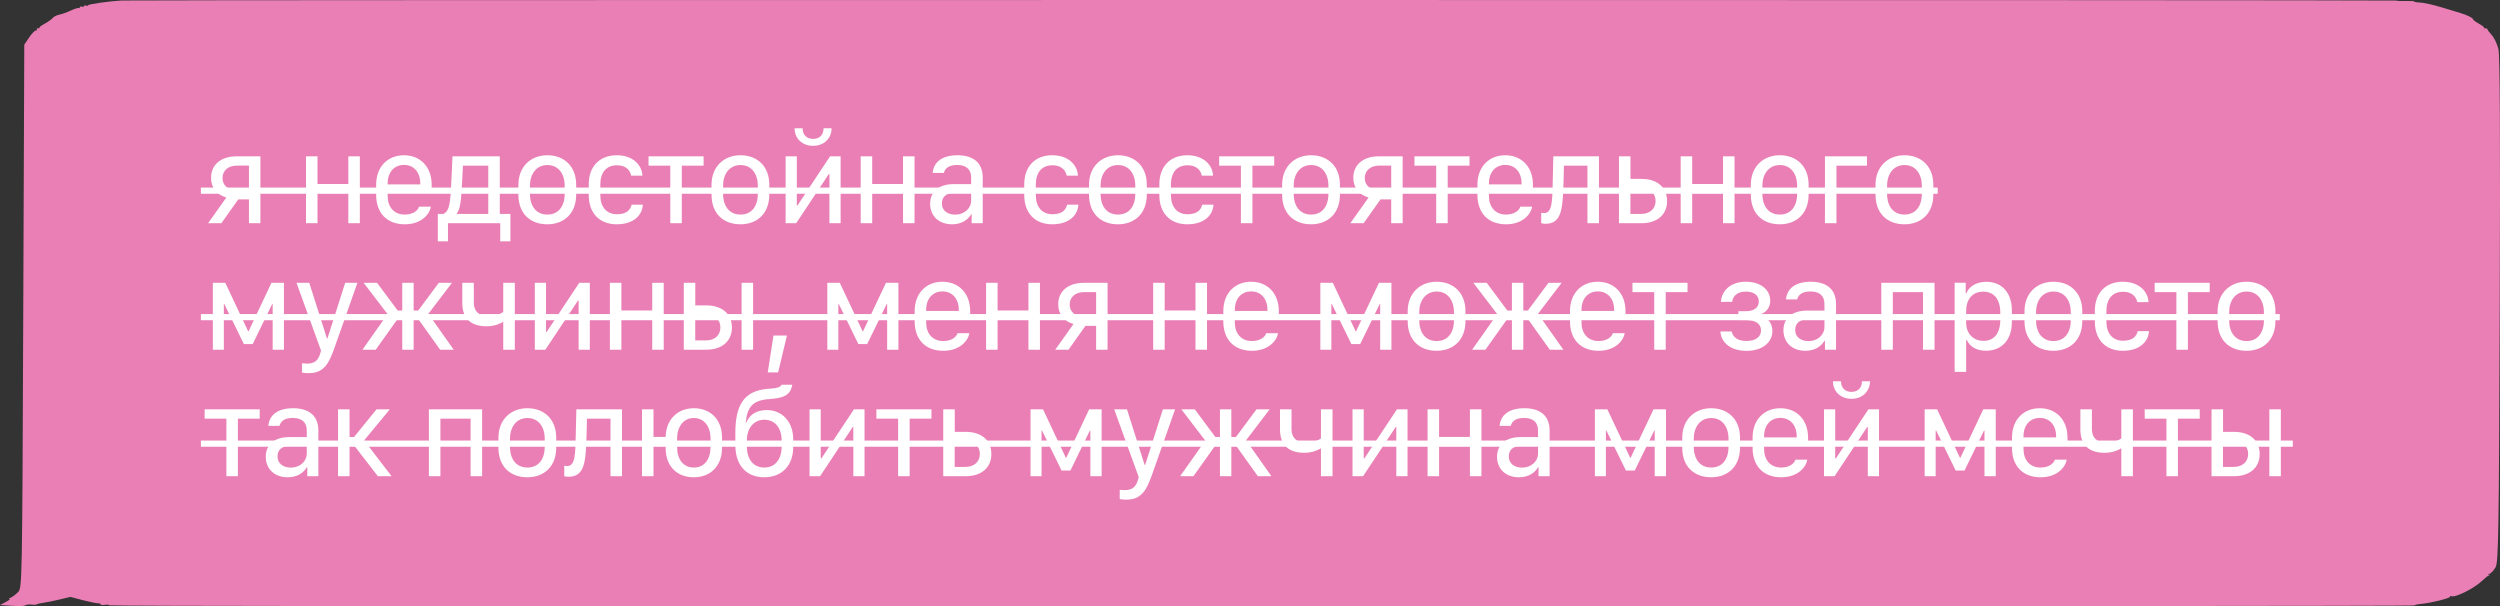
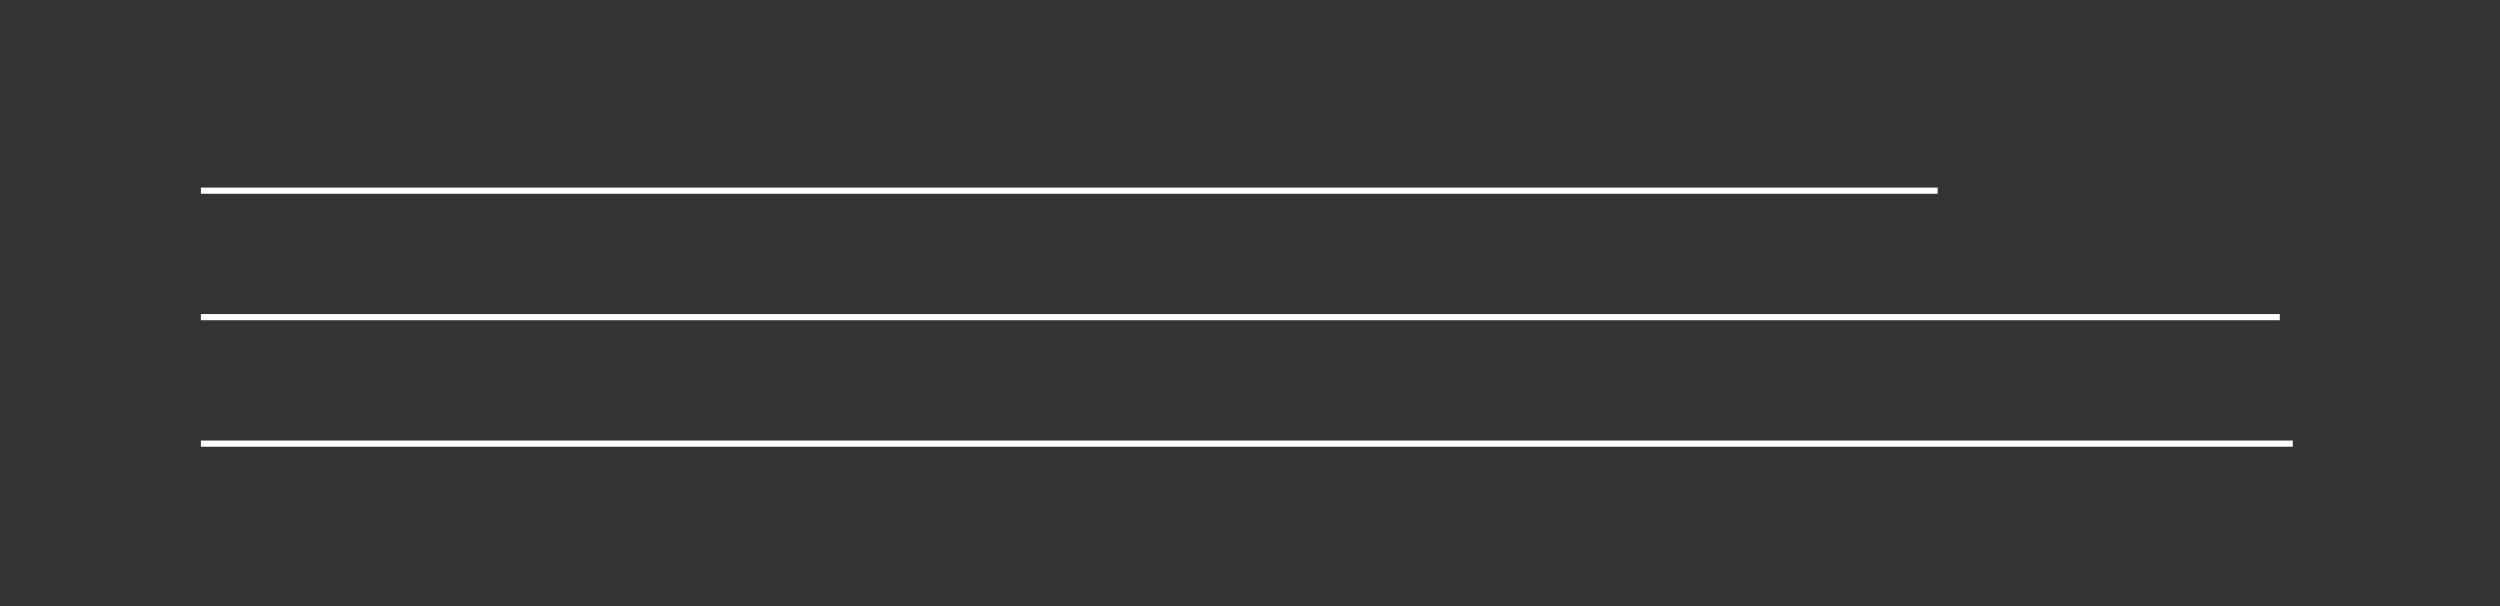
<svg xmlns="http://www.w3.org/2000/svg" width="672" height="163" viewBox="0 0 672 163" fill="none">
  <rect x="0" y="0" width="672" height="163" fill="#333333" stroke="none" />
-   <path fill-rule="evenodd" clip-rule="evenodd" d="M32.699 0.14C29.535 0.296 23.694 1.125 23.694 1.418C23.694 1.566 23.441 1.608 23.131 1.512C22.822 1.415 22.569 1.479 22.569 1.653C22.569 1.828 22.315 1.892 22.006 1.795C21.696 1.699 21.443 1.776 21.443 1.968C21.443 2.159 21.302 2.244 21.129 2.157C20.957 2.07 20.007 2.378 19.018 2.842C18.031 3.306 16.647 3.8 15.945 3.94C15.243 4.081 14.441 4.485 14.163 4.838C13.885 5.192 12.904 5.889 11.983 6.387C11.062 6.885 10.45 7.363 10.623 7.45C10.796 7.537 10.627 7.608 10.247 7.608C9.868 7.608 9.714 7.736 9.905 7.892C10.097 8.048 9.995 8.175 9.679 8.175C9.364 8.175 8.526 9.037 7.817 10.089L6.528 12.004L6.247 85.022C5.968 157.329 5.955 158.052 4.84 159.175C4.221 159.799 3.334 160.465 2.87 160.655C2.405 160.845 2.263 161.005 2.553 161.01C2.843 161.015 2.387 161.383 1.54 161.829L0 162.639L3.22 162.83C5.442 162.961 6.568 162.917 6.85 162.688C7.074 162.505 7.789 162.425 8.44 162.511C9.09 162.597 9.747 162.565 9.899 162.441C10.052 162.317 10.819 162.135 11.604 162.035C12.389 161.936 14.358 161.538 15.98 161.151L18.928 160.448L22.189 161.3C23.982 161.769 25.815 162.153 26.261 162.153C26.706 162.153 27.071 162.289 27.071 162.456C27.071 162.629 27.551 162.682 28.197 162.578C28.841 162.475 29.323 162.527 29.323 162.7C29.323 162.913 120.597 163.001 339.156 163C517.088 162.999 648.99 162.892 648.99 162.749C648.99 162.612 649.84 162.419 650.871 162.322C653.47 162.076 658.56 160.806 658.56 160.404C658.56 160.222 658.701 160.146 658.878 160.235C659.925 160.763 665.207 158.098 667.369 155.952C667.942 155.385 668.661 154.828 668.968 154.713C669.343 154.575 669.343 154.502 668.968 154.497C668.661 154.492 668.755 154.378 669.176 154.243C669.598 154.108 670.333 153.312 670.812 152.475C671.583 151.127 671.708 143.171 671.922 83.286C672.094 36.666 671.984 14.856 671.573 13.164C671.245 11.814 670.422 10.107 669.744 9.371C669.067 8.636 668.551 7.938 668.598 7.821C668.65 7.704 668.395 7.608 668.03 7.608C667.671 7.608 667.515 7.537 667.687 7.45C667.864 7.363 667.27 6.888 666.374 6.394C665.483 5.901 664.749 5.354 664.749 5.179C664.749 4.831 663.102 4.01 661.43 3.522C660.852 3.352 658.523 2.651 656.268 1.964C654.007 1.278 651.444 0.703 650.574 0.688C649.704 0.673 648.99 0.555 648.99 0.427C648.99 0.298 647.985 0.229 646.761 0.273C645.537 0.318 644.354 0.264 644.135 0.153C643.75 -0.042 36.648 -0.055 32.699 0.14Z" fill="#EA7FB5" />
-   <path d="M66.92 60V53.591H64.049L59.503 60H55.931L60.836 53.096C58.255 52.344 56.734 50.464 56.734 47.781C56.734 44.277 59.4 42.022 63.57 42.022H69.996V60H66.92ZM63.707 51.148H66.92V44.517H63.69C61.349 44.517 59.81 45.85 59.81 47.849C59.81 49.866 61.349 51.148 63.707 51.148ZM93.633 60V51.951H85.345V60H82.252V42.022H85.345V49.456H93.633V42.022H96.727V60H93.633ZM108.802 60.291C103.982 60.291 101.111 57.231 101.111 52.378V49.644C101.111 44.756 104.273 41.731 108.579 41.731C112.937 41.731 116.031 44.807 116.031 49.644V51.814H104.204V52.72C104.204 55.505 105.811 57.676 108.785 57.676C110.904 57.676 112.322 56.667 112.63 55.557H115.808C115.535 57.471 113.365 60.291 108.802 60.291ZM104.204 49.575H112.972V49.285C112.972 46.294 111.228 44.329 108.597 44.329C105.948 44.329 104.204 46.294 104.204 49.285V49.575ZM120.415 64.871H117.681V57.505H119.185C120.808 56.685 121.065 54.805 121.321 48.721L121.629 42.022H134.343V57.505H137.197V64.871H134.463V60H120.415V64.871ZM131.25 57.505V44.534H124.431L124.226 48.704C123.953 54.121 123.714 56.206 122.791 57.368V57.505H131.25ZM147.119 41.731C151.597 41.731 154.878 44.653 154.878 49.661V52.327C154.878 57.402 151.597 60.291 147.119 60.291C142.573 60.291 139.343 57.454 139.343 52.327V49.678C139.343 44.824 142.642 41.731 147.119 41.731ZM147.136 44.363C144.265 44.363 142.454 46.653 142.454 49.934V52.105C142.454 55.437 144.146 57.676 147.136 57.676C150.127 57.676 151.785 55.437 151.785 52.105V49.934C151.785 46.653 150.042 44.363 147.136 44.363ZM158.254 52.446V49.507C158.254 44.79 161.142 41.731 165.774 41.731C170.268 41.731 172.593 44.499 172.678 47.217H169.653C169.465 46.157 168.628 44.431 165.825 44.431C162.886 44.431 161.365 46.465 161.365 49.609V52.48C161.365 55.608 163.039 57.59 165.825 57.59C168.474 57.59 169.465 56.377 169.773 55.01H172.798C172.678 57.659 170.508 60.291 165.774 60.291C161.125 60.291 158.254 57.266 158.254 52.446ZM189.128 44.534H183.266V60H180.173V44.534H174.328V42.022H189.128V44.534ZM199.033 41.731C203.51 41.731 206.791 44.653 206.791 49.661V52.327C206.791 57.402 203.51 60.291 199.033 60.291C194.487 60.291 191.257 57.454 191.257 52.327V49.678C191.257 44.824 194.555 41.731 199.033 41.731ZM199.05 44.363C196.179 44.363 194.367 46.653 194.367 49.934V52.105C194.367 55.437 196.059 57.676 199.05 57.676C202.04 57.676 203.698 55.437 203.698 52.105V49.934C203.698 46.653 201.955 44.363 199.05 44.363ZM213.586 34.485H215.739C215.739 36.228 216.833 37.339 218.559 37.339C220.302 37.339 221.379 36.228 221.379 34.485H223.532C223.515 37.253 221.43 39.202 218.559 39.202C215.671 39.202 213.586 37.253 213.586 34.485ZM222.951 60V46.79H222.78L214.013 60H211.176V42.022H214.184V55.232H214.355L223.122 42.022H225.959V60H222.951ZM242.733 60V51.951H234.445V60H231.352V42.022H234.445V49.456H242.733V42.022H245.827V60H242.733ZM255.902 60.291C252.416 60.291 250.023 58.103 250.023 54.77C250.023 51.626 252.211 49.49 256.346 49.49H261.046V47.712C261.046 45.405 259.594 44.346 257.286 44.346C255.013 44.346 254.056 45.234 253.698 46.482H250.707C250.98 43.44 253.373 41.731 257.389 41.731C261.097 41.731 264.157 43.32 264.157 47.73V60H261.183V57.607H261.046C260.175 59.06 258.551 60.291 255.902 60.291ZM256.757 57.693C259.183 57.693 261.046 56.052 261.046 53.848V51.848H256.603C254.176 51.848 253.185 53.062 253.185 54.668C253.185 56.753 254.894 57.693 256.757 57.693ZM275.318 52.446V49.507C275.318 44.79 278.206 41.731 282.838 41.731C287.332 41.731 289.657 44.499 289.742 47.217H286.717C286.529 46.157 285.692 44.431 282.889 44.431C279.95 44.431 278.429 46.465 278.429 49.609V52.48C278.429 55.608 280.103 57.59 282.889 57.59C285.538 57.59 286.529 56.377 286.837 55.01H289.862C289.742 57.659 287.572 60.291 282.838 60.291C278.189 60.291 275.318 57.266 275.318 52.446ZM300.501 41.731C304.979 41.731 308.26 44.653 308.26 49.661V52.327C308.26 57.402 304.979 60.291 300.501 60.291C295.955 60.291 292.725 57.454 292.725 52.327V49.678C292.725 44.824 296.024 41.731 300.501 41.731ZM300.518 44.363C297.647 44.363 295.836 46.653 295.836 49.934V52.105C295.836 55.437 297.528 57.676 300.518 57.676C303.509 57.676 305.167 55.437 305.167 52.105V49.934C305.167 46.653 303.424 44.363 300.518 44.363ZM311.636 52.446V49.507C311.636 44.79 314.524 41.731 319.156 41.731C323.65 41.731 325.975 44.499 326.06 47.217H323.035C322.847 46.157 322.01 44.431 319.207 44.431C316.268 44.431 314.747 46.465 314.747 49.609V52.48C314.747 55.608 316.421 57.59 319.207 57.59C321.856 57.59 322.847 56.377 323.155 55.01H326.18C326.06 57.659 323.89 60.291 319.156 60.291C314.507 60.291 311.636 57.266 311.636 52.446ZM342.51 44.534H336.648V60H333.555V44.534H327.71V42.022H342.51V44.534ZM352.415 41.731C356.892 41.731 360.173 44.653 360.173 49.661V52.327C360.173 57.402 356.892 60.291 352.415 60.291C347.869 60.291 344.639 57.454 344.639 52.327V49.678C344.639 44.824 347.937 41.731 352.415 41.731ZM352.432 44.363C349.561 44.363 347.749 46.653 347.749 49.934V52.105C347.749 55.437 349.441 57.676 352.432 57.676C355.422 57.676 357.08 55.437 357.08 52.105V49.934C357.08 46.653 355.337 44.363 352.432 44.363ZM373.957 60V53.591H371.086L366.54 60H362.969L367.873 53.096C365.293 52.344 363.772 50.464 363.772 47.781C363.772 44.277 366.438 42.022 370.608 42.022H377.034V60H373.957ZM370.745 51.148H373.957V44.517H370.727C368.386 44.517 366.848 45.85 366.848 47.849C366.848 49.866 368.386 51.148 370.745 51.148ZM395.005 44.534H389.143V60H386.049V44.534H380.205V42.022H395.005V44.534ZM404.824 60.291C400.004 60.291 397.133 57.231 397.133 52.378V49.644C397.133 44.756 400.295 41.731 404.602 41.731C408.959 41.731 412.053 44.807 412.053 49.644V51.814H400.227V52.72C400.227 55.505 401.833 57.676 404.807 57.676C406.926 57.676 408.344 56.667 408.652 55.557H411.831C411.557 57.471 409.387 60.291 404.824 60.291ZM400.227 49.575H408.994V49.285C408.994 46.294 407.25 44.329 404.619 44.329C401.97 44.329 400.227 46.294 400.227 49.285V49.575ZM417.377 48.704L417.531 42.022H429.802V60H426.708V44.534H420.385L420.283 48.738C420.077 56.274 419.787 60.154 415.378 60.154C414.694 60.154 414.284 59.966 414.284 59.966V57.163C414.284 57.163 414.626 57.283 415.036 57.283C417.258 57.283 417.258 54.104 417.377 48.704ZM435.177 60V42.022H438.271V48.088H441.278C445.465 48.088 448.114 50.378 448.114 54.053C448.114 57.676 445.465 60 441.278 60H435.177ZM441.125 50.584H438.254V57.505H441.142C443.5 57.505 445.021 56.103 445.021 54.019C445.021 51.916 443.5 50.584 441.125 50.584ZM463.146 60V51.951H454.857V60H451.764V42.022H454.857V49.456H463.146V42.022H466.239V60H463.146ZM478.4 41.731C482.877 41.731 486.158 44.653 486.158 49.661V52.327C486.158 57.402 482.877 60.291 478.4 60.291C473.854 60.291 470.624 57.454 470.624 52.327V49.678C470.624 44.824 473.922 41.731 478.4 41.731ZM478.417 44.363C475.546 44.363 473.734 46.653 473.734 49.934V52.105C473.734 55.437 475.426 57.676 478.417 57.676C481.407 57.676 483.065 55.437 483.065 52.105V49.934C483.065 46.653 481.322 44.363 478.417 44.363ZM501.839 44.534H493.636V60H490.543V42.022H501.839V44.534ZM511.915 41.731C516.392 41.731 519.674 44.653 519.674 49.661V52.327C519.674 57.402 516.392 60.291 511.915 60.291C507.369 60.291 504.139 57.454 504.139 52.327V49.678C504.139 44.824 507.437 41.731 511.915 41.731ZM511.932 44.363C509.061 44.363 507.249 46.653 507.249 49.934V52.105C507.249 55.437 508.941 57.676 511.932 57.676C514.923 57.676 516.58 55.437 516.58 52.105V49.934C516.58 46.653 514.837 44.363 511.932 44.363ZM60.169 81.747V94H57.213V76.022H60.562L66.698 89.044H66.817L72.97 76.022H76.319V94H73.294V81.747H73.158L67.928 92.479H65.553L60.306 81.747H60.169ZM96.068 76.022C95.777 76.961 89.71 94 89.71 94.034L89.334 95.008C87.899 98.836 86.087 100.306 82.96 100.306C82.413 100.306 81.627 100.255 81.182 100.152V97.657C81.456 97.691 82.139 97.743 82.498 97.743C84.515 97.743 85.557 96.939 86.104 94.906L86.292 94.239L79.696 76.022H83.131L87.882 90.975H88.018L92.786 76.022H96.068ZM108.126 83.473V76.022H111.185V83.473H112.415L117.952 76.022H121.49L115.15 84.344L121.951 94H118.311L112.552 85.934H111.185V94H108.126V85.934H106.741L100.999 94H97.427L104.178 84.43L97.752 76.022H101.358L106.895 83.473H108.126ZM138.384 94H135.274V86.566H135.12C135.035 86.651 133.343 87.711 130.779 87.711C126.199 87.711 124.268 85.216 124.268 81.456V76.022H127.361V81.353C127.361 83.558 128.643 84.977 131.172 84.977C133.77 84.977 135.257 83.9 135.274 83.849V76.022H138.384V94ZM155.535 94V80.79H155.364L146.597 94H143.76V76.022H146.768V89.232H146.939L155.706 76.022H158.543V94H155.535ZM175.317 94V85.951H167.029V94H163.936V76.022H167.029V83.456H175.317V76.022H178.411V94H175.317ZM199.338 94V76.022H202.431V94H199.338ZM183.804 94V76.022H186.897V82.088H189.887C194.075 82.088 196.741 84.378 196.741 88.053C196.741 91.676 194.075 94 189.887 94H183.804ZM189.751 84.584H186.88V91.505H189.768C192.126 91.505 193.647 90.103 193.647 88.019C193.647 85.916 192.126 84.584 189.751 84.584ZM209.157 100.101H206.372L207.91 90.189H211.533L209.157 100.101ZM225.343 81.747V94H222.387V76.022H225.737L231.872 89.044H231.991L238.144 76.022H241.493V94H238.468V81.747H238.332L233.102 92.479H230.727L225.48 81.747H225.343ZM253.551 94.29C248.732 94.29 245.861 91.231 245.861 86.378V83.644C245.861 78.756 249.022 75.731 253.329 75.731C257.687 75.731 260.78 78.807 260.78 83.644V85.814H248.954V86.72C248.954 89.505 250.561 91.676 253.534 91.676C255.653 91.676 257.072 90.668 257.379 89.557H260.558C260.285 91.471 258.114 94.29 253.551 94.29ZM248.954 83.575H257.721V83.285C257.721 80.294 255.978 78.329 253.346 78.329C250.697 78.329 248.954 80.294 248.954 83.285V83.575ZM276.444 94V85.951H268.156V94H265.062V76.022H268.156V83.456H276.444V76.022H279.537V94H276.444ZM294.637 94V87.591H291.766L287.22 94H283.649L288.553 87.096C285.973 86.344 284.452 84.464 284.452 81.781C284.452 78.277 287.118 76.022 291.288 76.022H297.713V94H294.637ZM291.424 85.147H294.637V78.517H291.407C289.066 78.517 287.528 79.85 287.528 81.849C287.528 83.866 289.066 85.147 291.424 85.147ZM321.351 94V85.951H313.062V94H309.969V76.022H313.062V83.456H321.351V76.022H324.444V94H321.351ZM336.519 94.29C331.7 94.29 328.829 91.231 328.829 86.378V83.644C328.829 78.756 331.99 75.731 336.297 75.731C340.655 75.731 343.748 78.807 343.748 83.644V85.814H331.922V86.72C331.922 89.505 333.528 91.676 336.502 91.676C338.621 91.676 340.04 90.668 340.347 89.557H343.526C343.252 91.471 341.082 94.29 336.519 94.29ZM331.922 83.575H340.689V83.285C340.689 80.294 338.946 78.329 336.314 78.329C333.665 78.329 331.922 80.294 331.922 83.285V83.575ZM357.866 81.747V94H354.91V76.022H358.259L364.395 89.044H364.514L370.667 76.022H374.016V94H370.991V81.747H370.855L365.625 92.479H363.25L358.003 81.747H357.866ZM386.16 75.731C390.637 75.731 393.918 78.653 393.918 83.661V86.327C393.918 91.402 390.637 94.29 386.16 94.29C381.614 94.29 378.384 91.454 378.384 86.327V83.678C378.384 78.824 381.682 75.731 386.16 75.731ZM386.177 78.363C383.306 78.363 381.494 80.653 381.494 83.934V86.105C381.494 89.437 383.186 91.676 386.177 91.676C389.167 91.676 390.825 89.437 390.825 86.105V83.934C390.825 80.653 389.082 78.363 386.177 78.363ZM406.404 83.473V76.022H409.463V83.473H410.693L416.23 76.022H419.768L413.427 84.344L420.229 94H416.589L410.83 85.934H409.463V94H406.404V85.934H405.019L399.277 94H395.705L402.456 84.43L396.03 76.022H399.636L405.173 83.473H406.404ZM429.707 94.29C424.887 94.29 422.016 91.231 422.016 86.378V83.644C422.016 78.756 425.178 75.731 429.484 75.731C433.842 75.731 436.936 78.807 436.936 83.644V85.814H425.109V86.72C425.109 89.505 426.716 91.676 429.689 91.676C431.809 91.676 433.227 90.668 433.535 89.557H436.713C436.44 91.471 434.27 94.29 429.707 94.29ZM425.109 83.575H433.876V83.285C433.876 80.294 432.133 78.329 429.501 78.329C426.853 78.329 425.109 80.294 425.109 83.285V83.575ZM453.608 78.534H447.746V94H444.653V78.534H438.808V76.022H453.608V78.534ZM469.452 91.659C471.879 91.659 473.366 90.582 473.366 88.822C473.366 86.976 471.81 86.036 469.384 86.036H467.282V83.644H469.384C471.52 83.644 472.767 82.635 472.767 81.029C472.767 79.32 471.366 78.38 469.281 78.38C466.854 78.38 465.778 79.696 465.607 81.148H462.582C462.77 78.072 465.248 75.731 469.281 75.731C473.178 75.731 475.844 77.799 475.844 80.858C475.844 82.738 474.596 84.276 472.682 84.601V84.737C474.767 85.062 476.425 86.583 476.425 88.941C476.425 92.103 473.639 94.308 469.486 94.308C464.752 94.308 462.548 91.676 462.445 89.095H465.47C465.778 90.428 466.786 91.659 469.452 91.659ZM485.27 94.29C481.783 94.29 479.391 92.103 479.391 88.77C479.391 85.626 481.578 83.49 485.714 83.49H490.414V81.712C490.414 79.405 488.961 78.346 486.654 78.346C484.381 78.346 483.424 79.234 483.065 80.482H480.074C480.348 77.44 482.74 75.731 486.757 75.731C490.465 75.731 493.524 77.32 493.524 81.73V94H490.55V91.607H490.414C489.542 93.06 487.919 94.29 485.27 94.29ZM486.124 91.693C488.551 91.693 490.414 90.052 490.414 87.848V85.848H485.97C483.544 85.848 482.552 87.061 482.552 88.668C482.552 90.753 484.261 91.693 486.124 91.693ZM516.905 94V78.534H508.787V94H505.694V76.022H519.998V94H516.905ZM533.816 94.273C531.338 94.273 529.493 93.231 528.655 91.334H528.502V99.964H525.408V76.004H528.382V78.876H528.536C529.271 76.944 531.338 75.748 533.919 75.748C538.14 75.748 540.789 78.722 540.789 83.456V86.549C540.789 91.317 538.106 94.273 533.816 94.273ZM533.184 91.624C536.021 91.624 537.679 89.574 537.679 85.985V84.071C537.679 80.465 536.021 78.397 533.099 78.397C530.262 78.397 528.502 80.379 528.502 83.626V86.754C528.502 89.642 530.416 91.624 533.184 91.624ZM551.958 75.731C556.436 75.731 559.717 78.653 559.717 83.661V86.327C559.717 91.402 556.436 94.29 551.958 94.29C547.413 94.29 544.183 91.454 544.183 86.327V83.678C544.183 78.824 547.481 75.731 551.958 75.731ZM551.975 78.363C549.104 78.363 547.293 80.653 547.293 83.934V86.105C547.293 89.437 548.985 91.676 551.975 91.676C554.966 91.676 556.624 89.437 556.624 86.105V83.934C556.624 80.653 554.881 78.363 551.975 78.363ZM563.093 86.446V83.507C563.093 78.79 565.982 75.731 570.613 75.731C575.108 75.731 577.432 78.499 577.517 81.217H574.492C574.304 80.157 573.467 78.431 570.664 78.431C567.725 78.431 566.204 80.465 566.204 83.609V86.481C566.204 89.608 567.879 91.59 570.664 91.59C573.313 91.59 574.304 90.377 574.612 89.01H577.637C577.517 91.659 575.347 94.29 570.613 94.29C565.965 94.29 563.093 91.266 563.093 86.446ZM593.967 78.534H588.105V94H585.012V78.534H579.167V76.022H593.967V78.534ZM603.872 75.731C608.349 75.731 611.631 78.653 611.631 83.661V86.327C611.631 91.402 608.349 94.29 603.872 94.29C599.326 94.29 596.096 91.454 596.096 86.327V83.678C596.096 78.824 599.394 75.731 603.872 75.731ZM603.889 78.363C601.018 78.363 599.206 80.653 599.206 83.934V86.105C599.206 89.437 600.898 91.676 603.889 91.676C606.88 91.676 608.537 89.437 608.537 86.105V83.934C608.537 80.653 606.794 78.363 603.889 78.363ZM69.808 112.534H63.946V128H60.853V112.534H55.008V110.021H69.808V112.534ZM77.32 128.291C73.834 128.291 71.441 126.103 71.441 122.771C71.441 119.626 73.629 117.49 77.764 117.49H82.464V115.712C82.464 113.405 81.011 112.346 78.704 112.346C76.431 112.346 75.474 113.234 75.115 114.482H72.125C72.398 111.44 74.791 109.731 78.807 109.731C82.515 109.731 85.575 111.32 85.575 115.729V128H82.601V125.607H82.464C81.593 127.06 79.969 128.291 77.32 128.291ZM78.175 125.693C80.601 125.693 82.464 124.052 82.464 121.848V119.848H78.021C75.594 119.848 74.603 121.062 74.603 122.668C74.603 124.753 76.312 125.693 78.175 125.693ZM95.342 119.934H93.958V128H90.865V110.021H93.958V117.473H95.154L101.221 110.021H104.793L97.872 118.378L105.254 128H101.563L95.342 119.934ZM126.499 128V112.534H118.382V128H115.288V110.021H129.592V128H126.499ZM141.753 109.731C146.23 109.731 149.512 112.653 149.512 117.661V120.327C149.512 125.402 146.23 128.291 141.753 128.291C137.207 128.291 133.977 125.454 133.977 120.327V117.678C133.977 112.824 137.275 109.731 141.753 109.731ZM141.77 112.363C138.899 112.363 137.087 114.653 137.087 117.934V120.104C137.087 123.437 138.779 125.676 141.77 125.676C144.761 125.676 146.418 123.437 146.418 120.104V117.934C146.418 114.653 144.675 112.363 141.77 112.363ZM154.768 116.704L154.922 110.021H167.192V128H164.099V112.534H157.776L157.673 116.738C157.468 124.274 157.178 128.154 152.768 128.154C152.085 128.154 151.675 127.966 151.675 127.966V125.163C151.675 125.163 152.016 125.283 152.427 125.283C154.648 125.283 154.648 122.104 154.768 116.704ZM186.496 128.291C182.121 128.291 178.977 125.522 178.925 120.515V119.951H175.661V128H172.568V110.021H175.661V117.456H178.925C179.011 112.705 182.207 109.731 186.496 109.731C190.871 109.731 194.084 112.653 194.084 117.661V120.327C194.084 125.402 190.871 128.291 186.496 128.291ZM186.513 112.363C183.745 112.363 182.002 114.653 182.002 117.934V120.104C182.002 123.437 183.625 125.676 186.513 125.676C189.384 125.676 190.991 123.437 190.991 120.104V117.934C190.991 114.653 189.299 112.363 186.513 112.363ZM206.142 110.227C210.226 110.227 213.217 113.388 213.217 118.071V120.173C213.217 125.129 210.158 128.291 205.441 128.291C200.622 128.291 197.665 125.061 197.665 119.677V116.379C197.665 109.321 199.665 105.065 206.33 104.519L207.458 104.433C209.081 104.313 209.885 103.989 210.056 103.408H212.961C212.568 105.8 211.184 106.894 207.697 107.185L206.467 107.304C202.211 107.663 200.844 109.526 200.451 113.593H200.605C201.476 111.491 203.271 110.227 206.142 110.227ZM205.458 112.824C202.587 112.824 200.759 115.097 200.759 118.396V119.968C200.759 123.437 202.485 125.676 205.458 125.676C208.398 125.676 210.107 123.454 210.107 119.968V118.396C210.107 115.063 208.329 112.824 205.458 112.824ZM229.377 128V114.79H229.206L220.439 128H217.602V110.021H220.61V123.232H220.78L229.548 110.021H232.384V128H229.377ZM250.373 112.534H244.511V128H241.417V112.534H235.573V110.021H250.373V112.534ZM253.544 128V110.021H256.637V116.088H259.645C263.832 116.088 266.481 118.378 266.481 122.053C266.481 125.676 263.832 128 259.645 128H253.544ZM259.491 118.583H256.62V125.505H259.508C261.867 125.505 263.387 124.104 263.387 122.019C263.387 119.917 261.867 118.583 259.491 118.583ZM279.967 115.747V128H277.01V110.021H280.36L286.495 123.044H286.615L292.767 110.021H296.117V128H293.092V115.747H292.955L287.725 126.479H285.35L280.103 115.747H279.967ZM315.865 110.021C315.574 110.961 309.508 128 309.508 128.034L309.132 129.008C307.696 132.836 305.884 134.306 302.757 134.306C302.21 134.306 301.424 134.255 300.98 134.152V131.657C301.253 131.691 301.937 131.743 302.296 131.743C304.312 131.743 305.355 130.939 305.902 128.906L306.09 128.239L299.493 110.021H302.928L307.679 124.975H307.816L312.584 110.021H315.865ZM327.923 117.473V110.021H330.982V117.473H332.212L337.75 110.021H341.287L334.947 118.344L341.749 128H338.108L332.349 119.934H330.982V128H327.923V119.934H326.539L320.796 128H317.225L323.975 118.43L317.549 110.021H321.155L326.692 117.473H327.923ZM358.181 128H355.071V120.566H354.917C354.832 120.651 353.14 121.711 350.576 121.711C345.996 121.711 344.065 119.216 344.065 115.456V110.021H347.159V115.354C347.159 117.558 348.44 118.977 350.97 118.977C353.567 118.977 355.054 117.9 355.071 117.849V110.021H358.181V128ZM375.332 128V114.79H375.161L366.394 128H363.557V110.021H366.565V123.232H366.736L375.503 110.021H378.34V128H375.332ZM395.115 128V119.951H386.826V128H383.733V110.021H386.826V117.456H395.115V110.021H398.208V128H395.115ZM408.283 128.291C404.797 128.291 402.404 126.103 402.404 122.771C402.404 119.626 404.592 117.49 408.728 117.49H413.427V115.712C413.427 113.405 411.975 112.346 409.668 112.346C407.395 112.346 406.438 113.234 406.079 114.482H403.088C403.362 111.44 405.754 109.731 409.77 109.731C413.479 109.731 416.538 111.32 416.538 115.729V128H413.564V125.607H413.427C412.556 127.06 410.932 128.291 408.283 128.291ZM409.138 125.693C411.565 125.693 413.427 124.052 413.427 121.848V119.848H408.984C406.557 119.848 405.566 121.062 405.566 122.668C405.566 124.753 407.275 125.693 409.138 125.693ZM431.664 115.747V128H428.708V110.021H432.057L438.193 123.044H438.312L444.465 110.021H447.814V128H444.789V115.747H444.653L439.423 126.479H437.048L431.801 115.747H431.664ZM459.958 109.731C464.435 109.731 467.716 112.653 467.716 117.661V120.327C467.716 125.402 464.435 128.291 459.958 128.291C455.412 128.291 452.182 125.454 452.182 120.327V117.678C452.182 112.824 455.48 109.731 459.958 109.731ZM459.975 112.363C457.104 112.363 455.292 114.653 455.292 117.934V120.104C455.292 123.437 456.984 125.676 459.975 125.676C462.965 125.676 464.623 123.437 464.623 120.104V117.934C464.623 114.653 462.88 112.363 459.975 112.363ZM478.783 128.291C473.964 128.291 471.093 125.231 471.093 120.378V117.644C471.093 112.756 474.254 109.731 478.561 109.731C482.919 109.731 486.012 112.807 486.012 117.644V119.814H474.186V120.72C474.186 123.505 475.792 125.676 478.766 125.676C480.885 125.676 482.304 124.667 482.611 123.557H485.79C485.517 125.471 483.346 128.291 478.783 128.291ZM474.186 117.575H482.953V117.285C482.953 114.294 481.21 112.329 478.578 112.329C475.929 112.329 474.186 114.294 474.186 117.285V117.575ZM492.704 102.485H494.857C494.857 104.228 495.951 105.339 497.677 105.339C499.42 105.339 500.497 104.228 500.497 102.485H502.65C502.633 105.253 500.548 107.202 497.677 107.202C494.789 107.202 492.704 105.253 492.704 102.485ZM502.069 128V114.79H501.898L493.131 128H490.294V110.021H493.302V123.232H493.473L502.24 110.021H505.077V128H502.069ZM520.306 115.747V128H517.349V110.021H520.699L526.834 123.044H526.954L533.106 110.021H536.456V128H533.431V115.747H533.294L528.065 126.479H525.689L520.443 115.747H520.306ZM548.514 128.291C543.694 128.291 540.823 125.231 540.823 120.378V117.644C540.823 112.756 543.985 109.731 548.292 109.731C552.65 109.731 555.743 112.807 555.743 117.644V119.814H543.917V120.72C543.917 123.505 545.523 125.676 548.497 125.676C550.616 125.676 552.034 124.667 552.342 123.557H555.521C555.247 125.471 553.077 128.291 548.514 128.291ZM543.917 117.575H552.684V117.285C552.684 114.294 550.941 112.329 548.309 112.329C545.66 112.329 543.917 114.294 543.917 117.285V117.575ZM573.321 128H570.21V120.566H570.057C569.971 120.651 568.279 121.711 565.716 121.711C561.136 121.711 559.204 119.216 559.204 115.456V110.021H562.298V115.354C562.298 117.558 563.579 118.977 566.109 118.977C568.706 118.977 570.193 117.9 570.21 117.849V110.021H573.321V128ZM591.292 112.534H585.43V128H582.337V112.534H576.492V110.021H591.292V112.534ZM609.998 128V110.021H613.091V128H609.998ZM594.463 128V110.021H597.556V116.088H600.547C604.734 116.088 607.4 118.378 607.4 122.053C607.4 125.676 604.734 128 600.547 128H594.463ZM600.41 118.583H597.539V125.505H600.427C602.786 125.505 604.307 124.104 604.307 122.019C604.307 119.917 602.786 118.583 600.41 118.583Z" fill="white" />
  <path d="M54 50.421H520.845V52.079H54V50.421ZM54 84.421H612.802V86.079H54V84.421ZM54 118.421H616.304V120.079H54V118.421Z" fill="white" />
</svg>